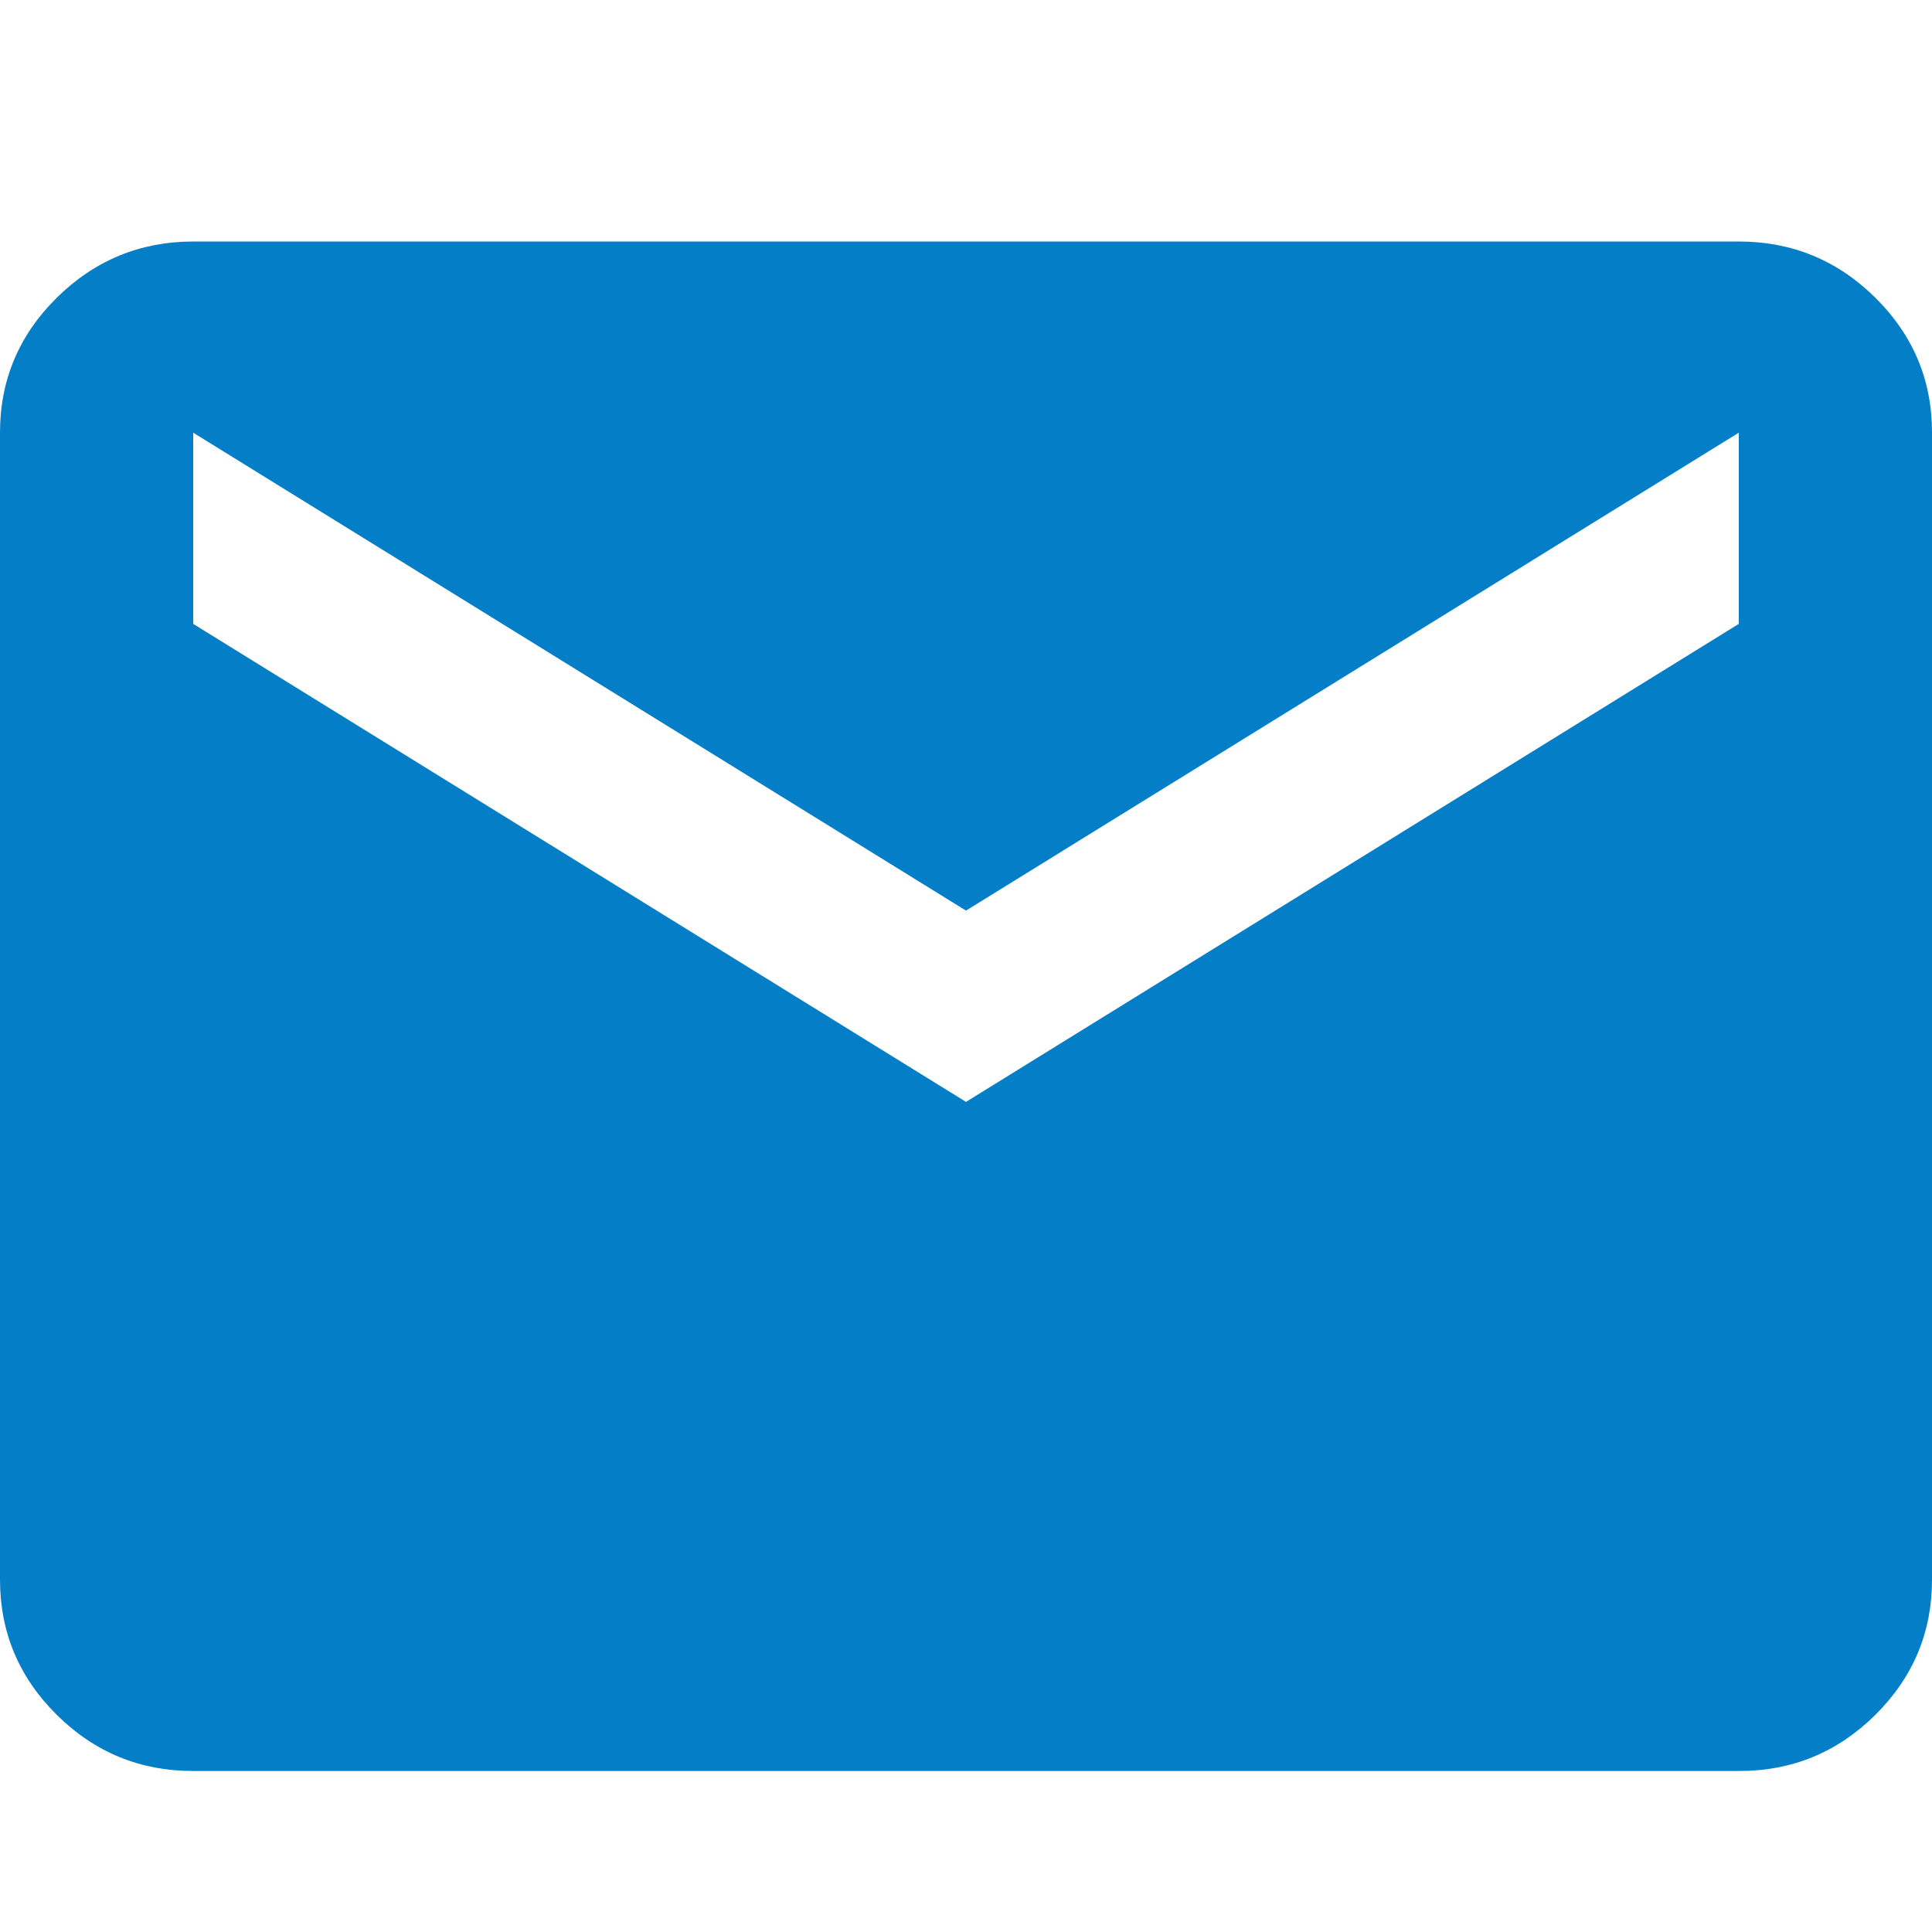
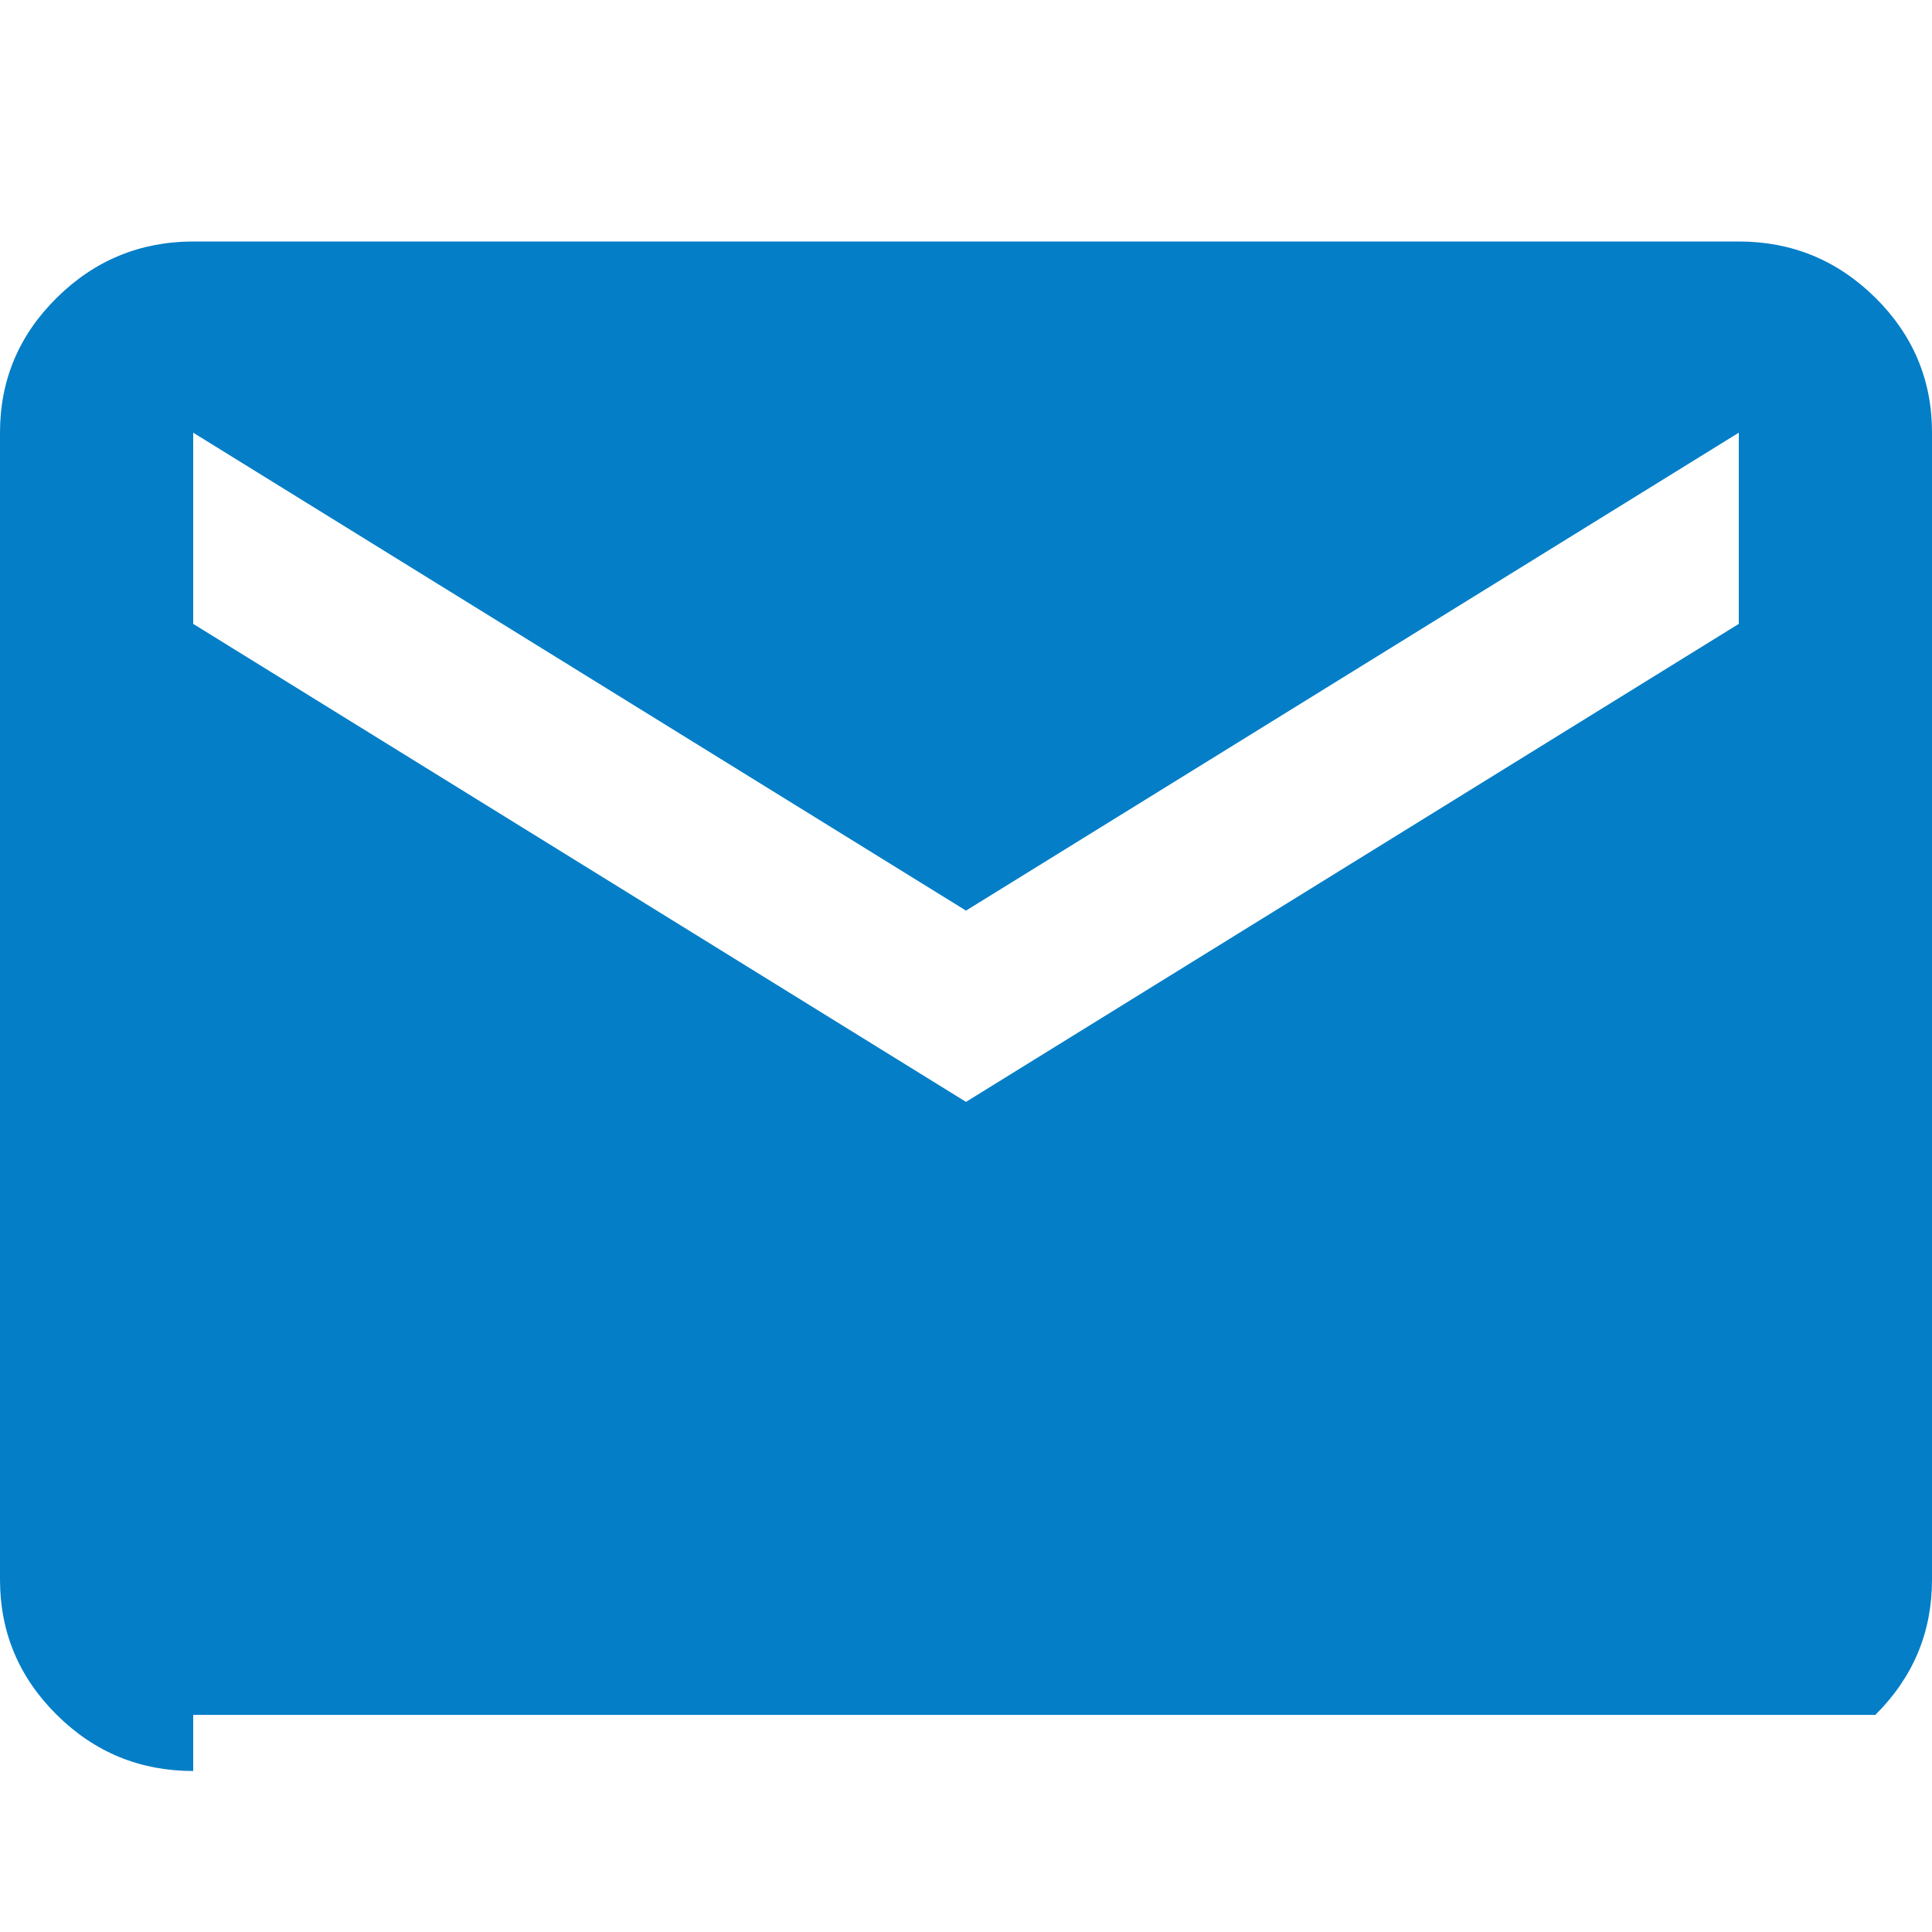
<svg xmlns="http://www.w3.org/2000/svg" width="24" height="24" viewBox="0 0 24 24" fill="none">
-   <path d="M2.4 22C1.74 22 1.175 21.768 0.706 21.303C0.236 20.838 0.001 20.279 0 19.625V5.375C0 4.722 0.235 4.163 0.706 3.698C1.176 3.234 1.741 3.001 2.4 3H21.6C22.26 3 22.825 3.233 23.296 3.698C23.766 4.164 24.001 4.723 24 5.375V19.625C24 20.278 23.765 20.837 23.296 21.303C22.826 21.768 22.261 22.001 21.6 22H2.4ZM12 13.688L21.6 7.75V5.375L12 11.312L2.4 5.375V7.75L12 13.688Z" fill="#047EC7" />
+   <path d="M2.4 22C1.74 22 1.175 21.768 0.706 21.303C0.236 20.838 0.001 20.279 0 19.625V5.375C0 4.722 0.235 4.163 0.706 3.698C1.176 3.234 1.741 3.001 2.4 3H21.6C22.26 3 22.825 3.233 23.296 3.698C23.766 4.164 24.001 4.723 24 5.375V19.625C24 20.278 23.765 20.837 23.296 21.303H2.4ZM12 13.688L21.6 7.75V5.375L12 11.312L2.4 5.375V7.75L12 13.688Z" fill="#047EC7" />
</svg>